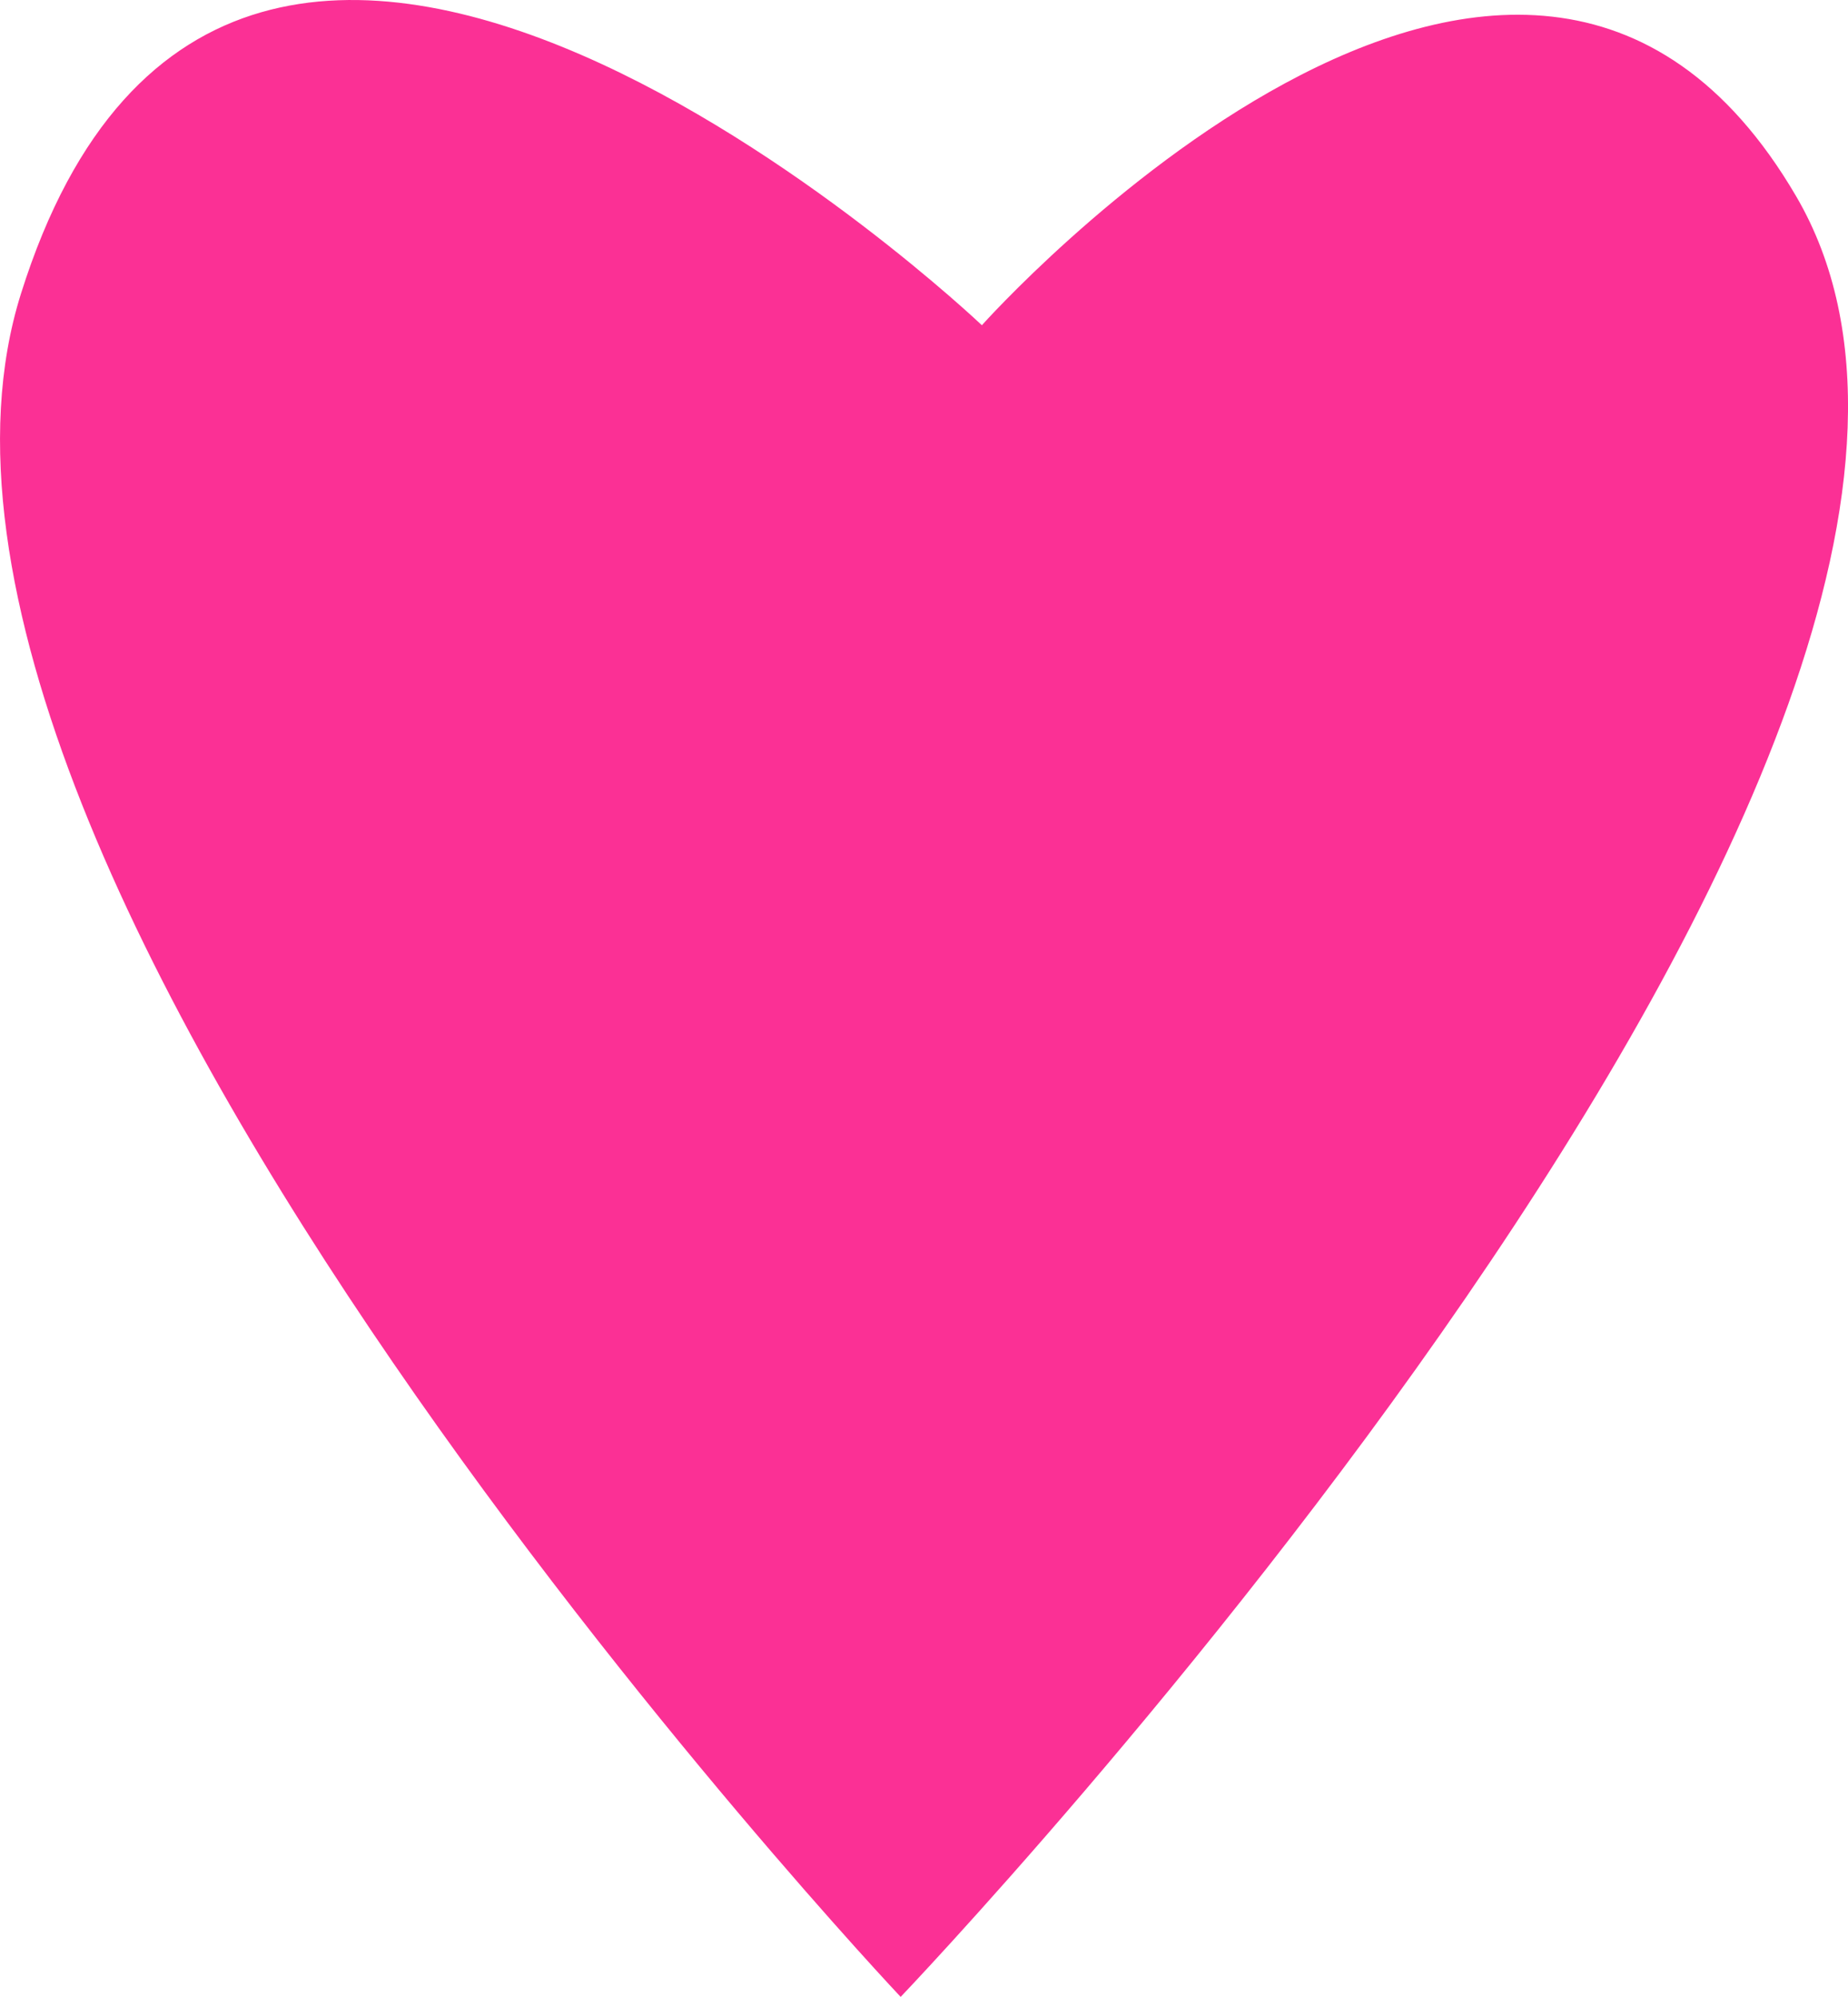
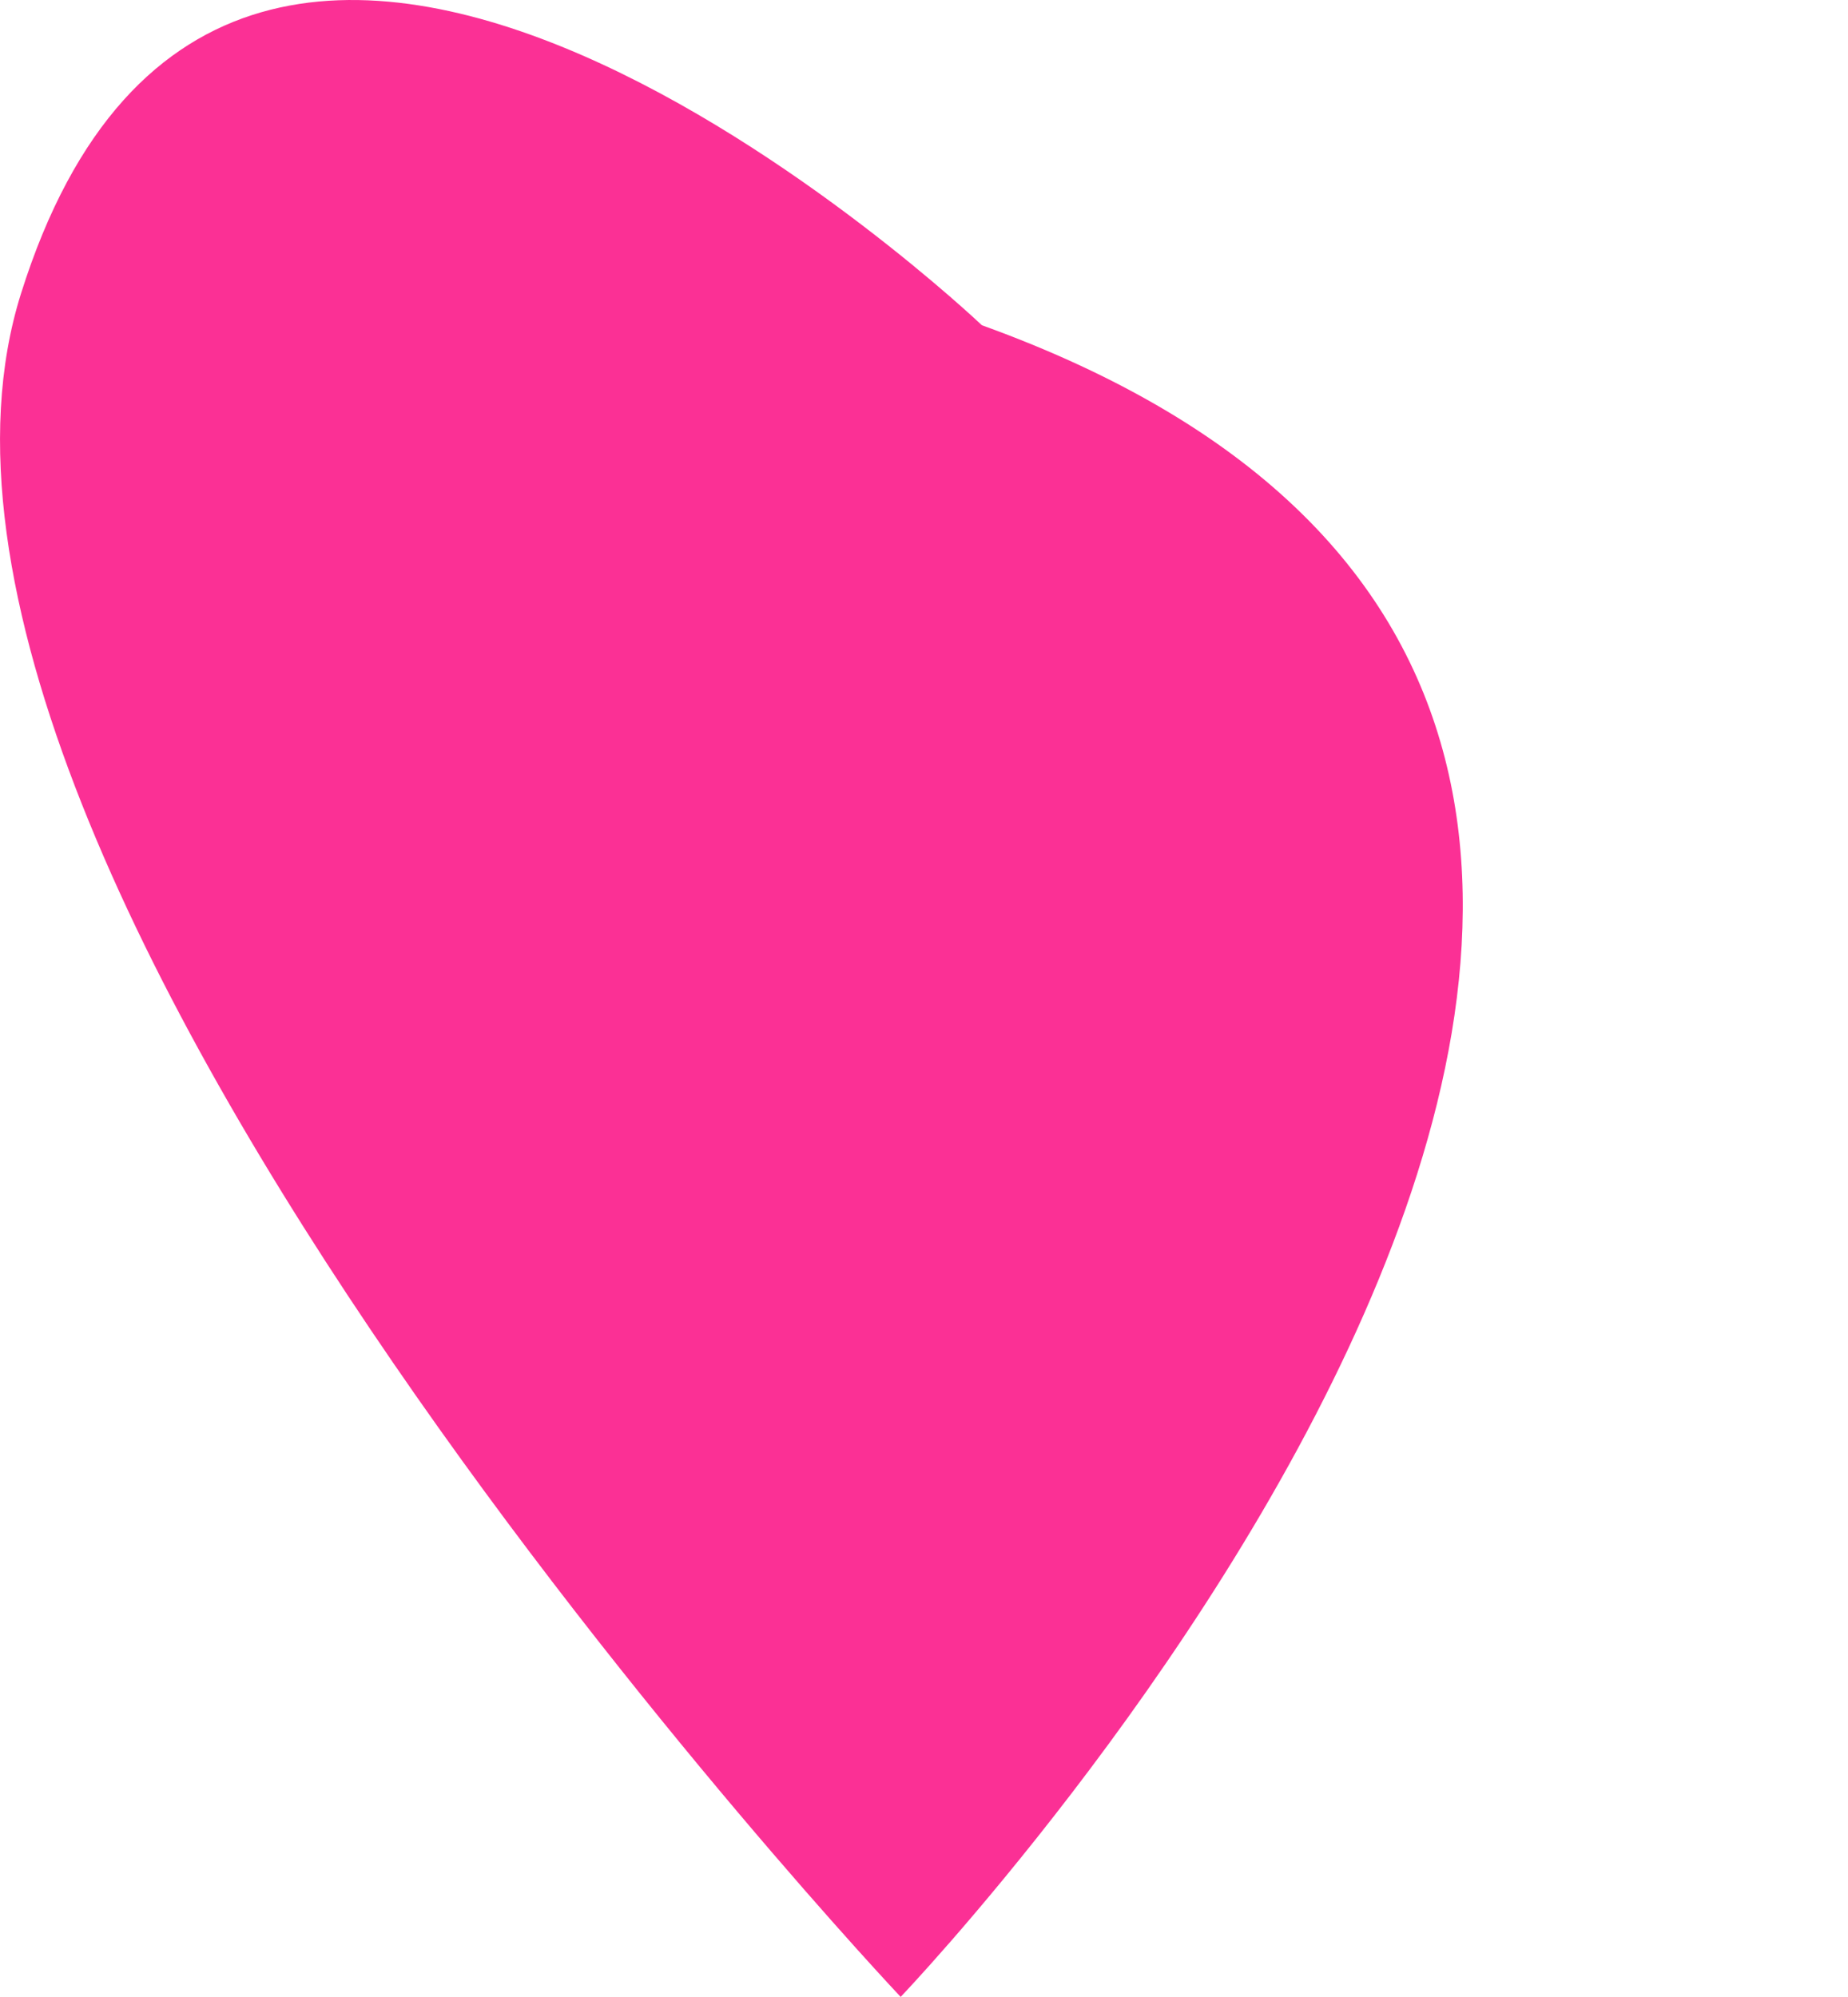
<svg xmlns="http://www.w3.org/2000/svg" width="55.923" height="60.416" viewBox="0 0 55.923 60.416">
-   <path id="Tracé_646" data-name="Tracé 646" d="M-1369.313-126.794s-32.117-34.034-26.622-51.526c6.453-20.542,29.08.95,29.08.95s16.266-18.23,24.642-3.9C-1332.734-165.055-1369.313-126.794-1369.313-126.794Z" transform="translate(1396.568 187.21)" fill="#fb3095" />
+   <path id="Tracé_646" data-name="Tracé 646" d="M-1369.313-126.794s-32.117-34.034-26.622-51.526c6.453-20.542,29.08.95,29.08.95C-1332.734-165.055-1369.313-126.794-1369.313-126.794Z" transform="translate(1396.568 187.21)" fill="#fb3095" />
</svg>